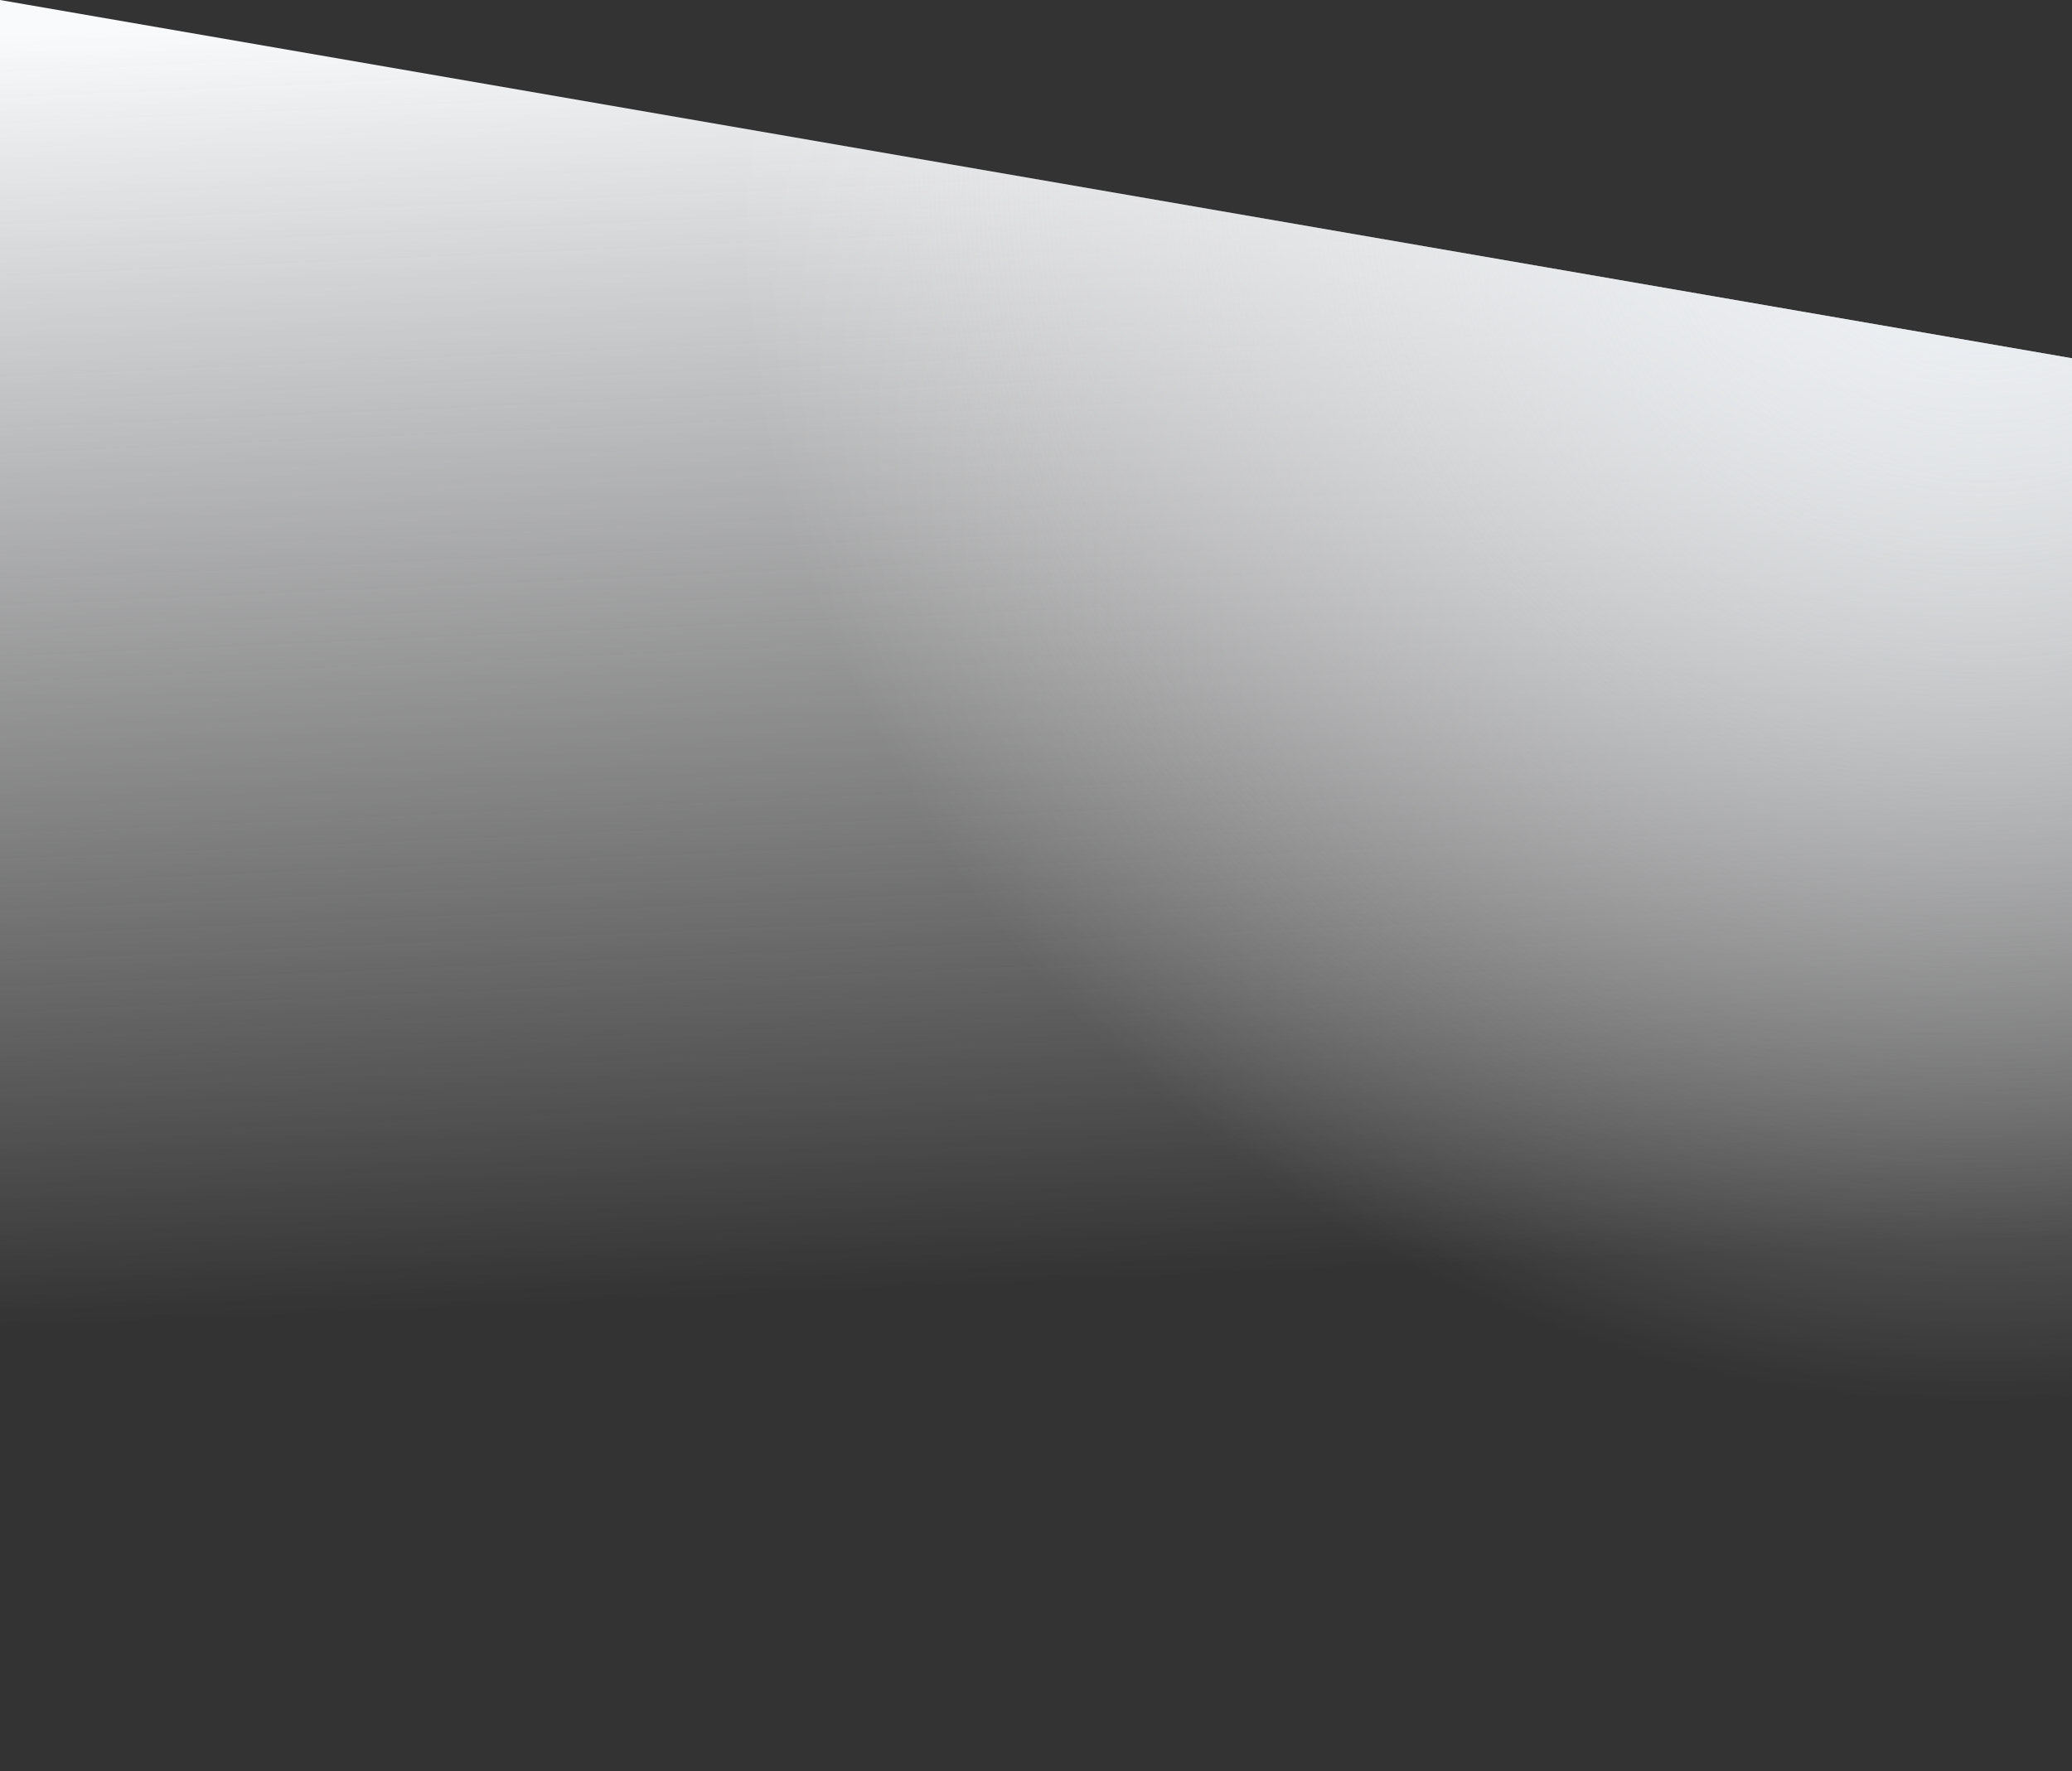
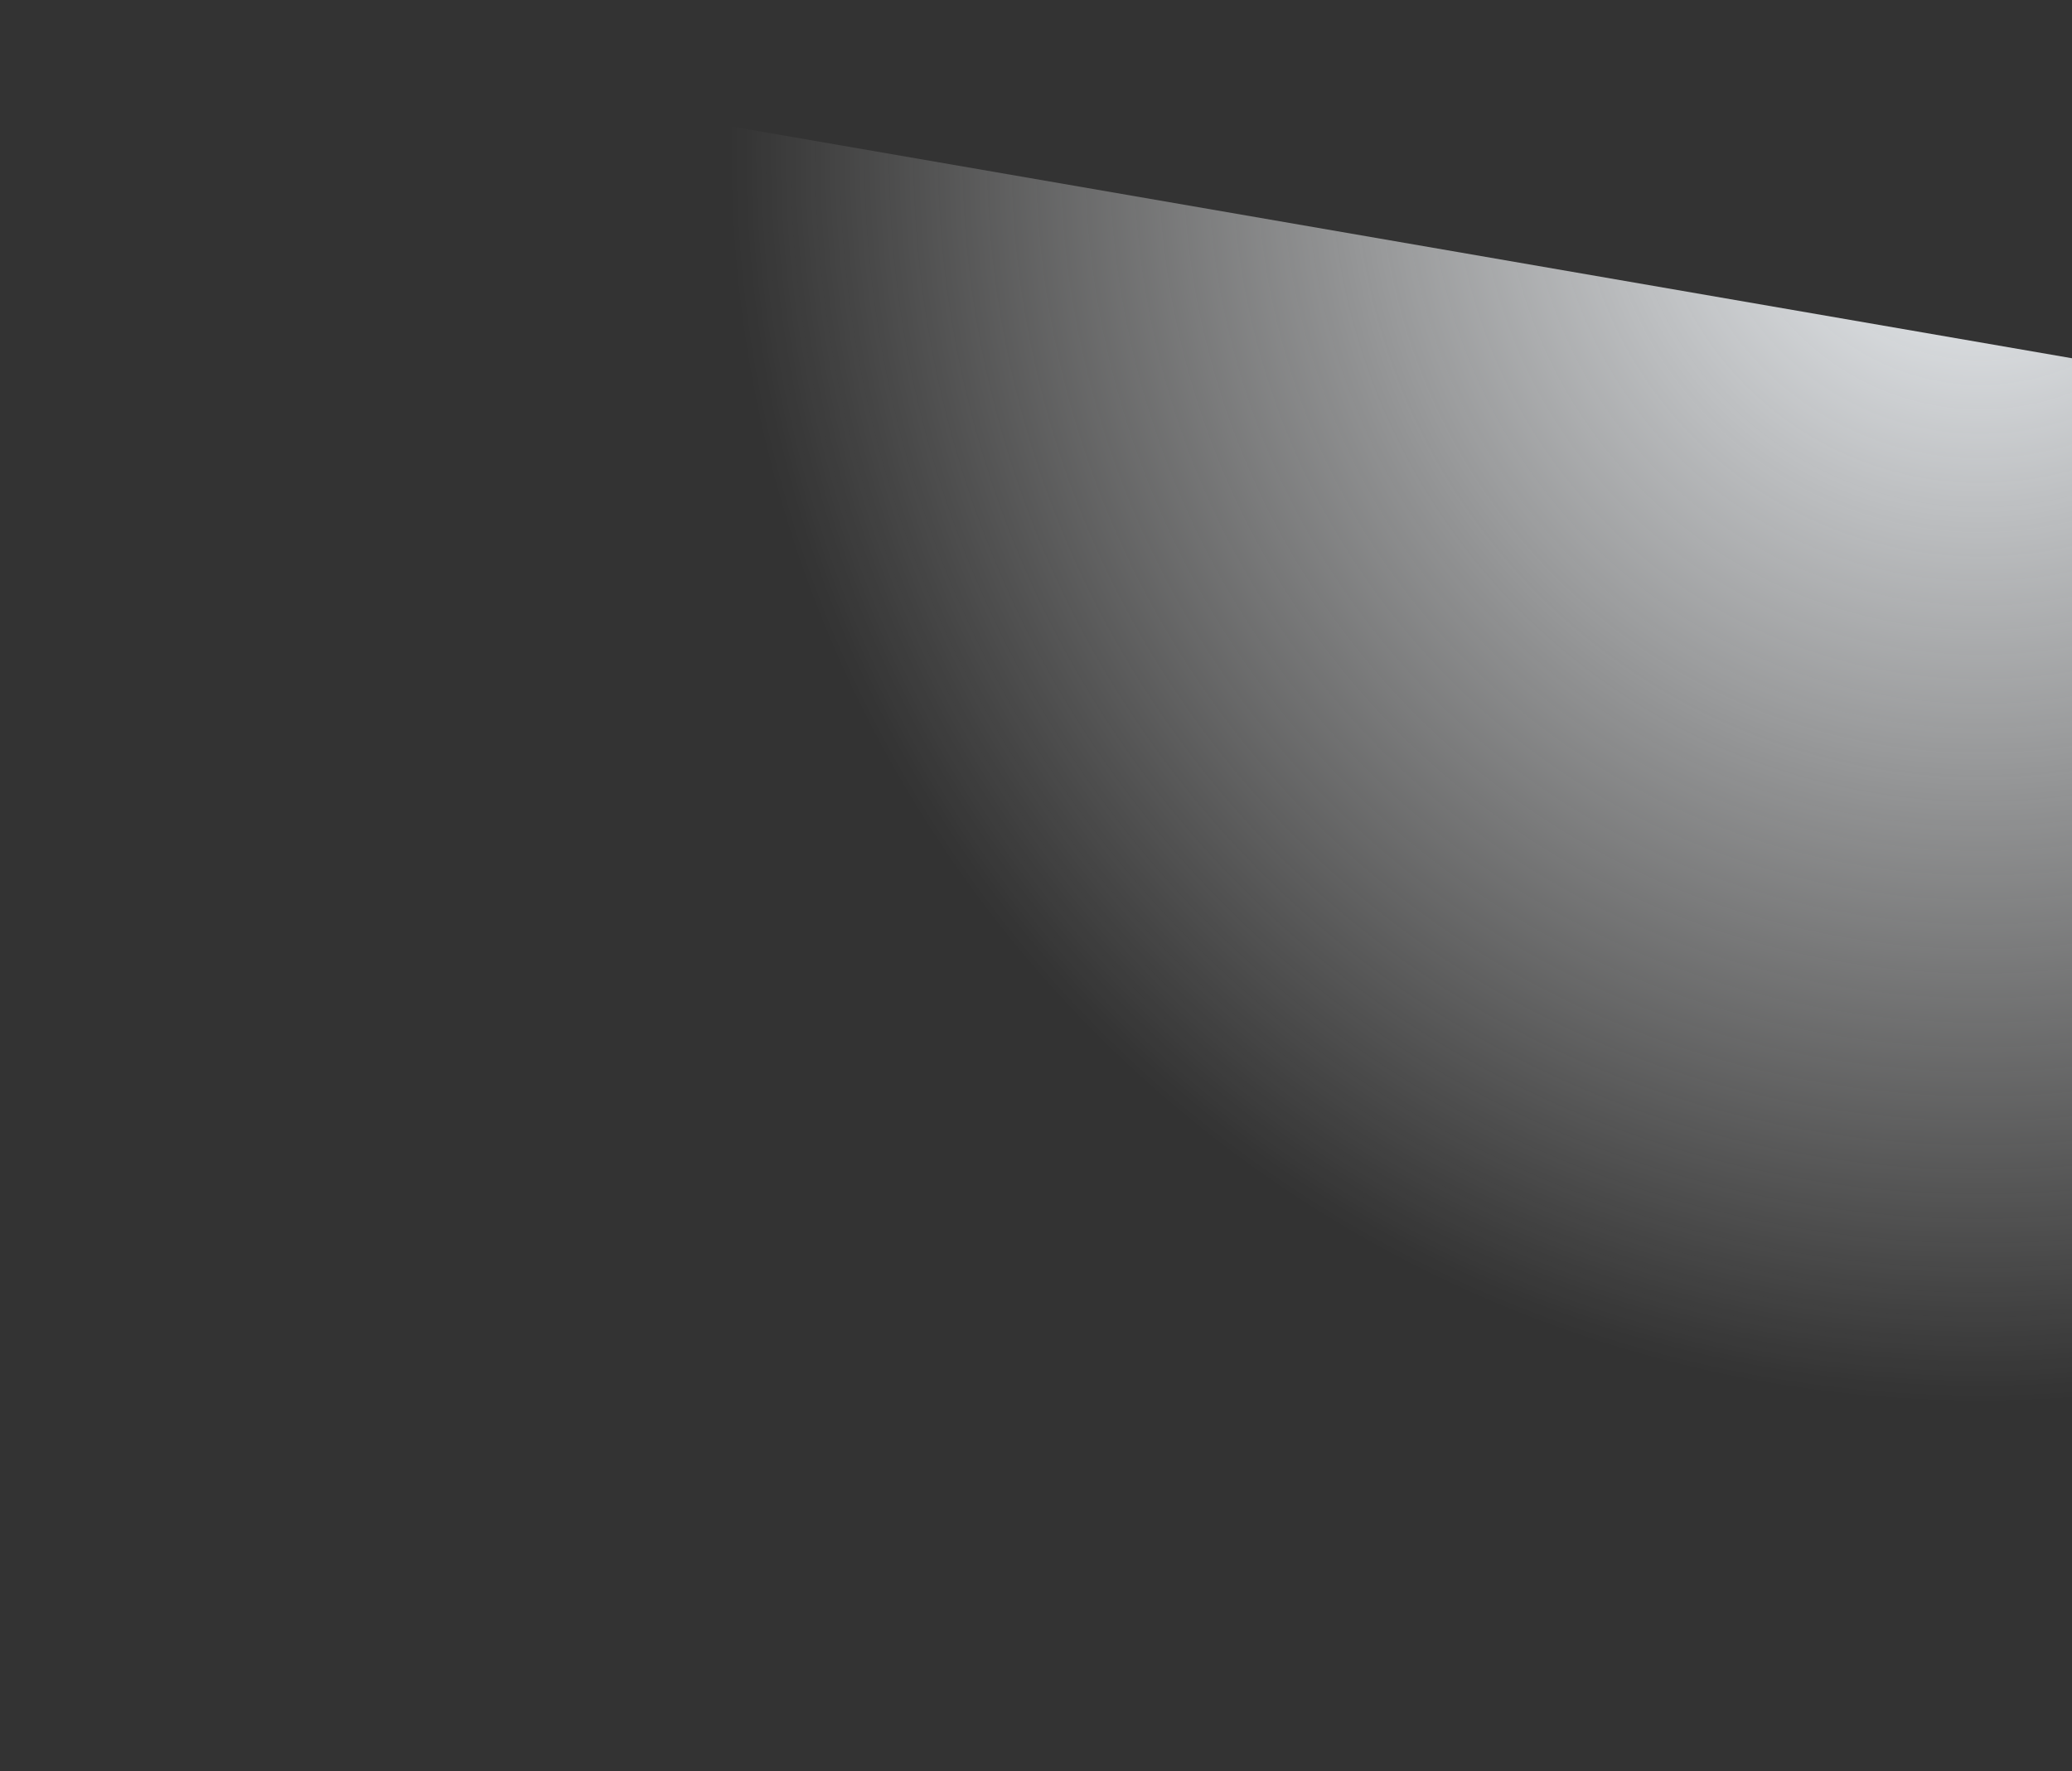
<svg xmlns="http://www.w3.org/2000/svg" width="1440" height="1231" viewBox="0 0 1440 1231" fill="none">
  <rect x="0" y="0" width="1440" height="1231" fill="#333333" stroke="none" />
-   <path d="M1440 249L0 0V982L1440 1231V249Z" fill="url(#paint0_linear_2004_2897)" />
  <path d="M1440 249L0 0V982L1440 1231V249Z" fill="url(#paint1_radial_2004_2897)" />
  <defs>
    <linearGradient id="paint0_linear_2004_2897" x1="580" y1="898" x2="540" y2="8.35809e-06" gradientUnits="userSpaceOnUse">
      <stop stop-color="white" stop-opacity="0" />
      <stop offset="1" stop-color="#F8FAFC" />
    </linearGradient>
    <radialGradient id="paint1_radial_2004_2897" cx="0" cy="0" r="1" gradientUnits="userSpaceOnUse" gradientTransform="translate(1376 110) rotate(151.305) scale(866.404 866.404)">
      <stop stop-color="#F1F5F9" />
      <stop offset="1" stop-color="white" stop-opacity="0" />
    </radialGradient>
  </defs>
</svg>